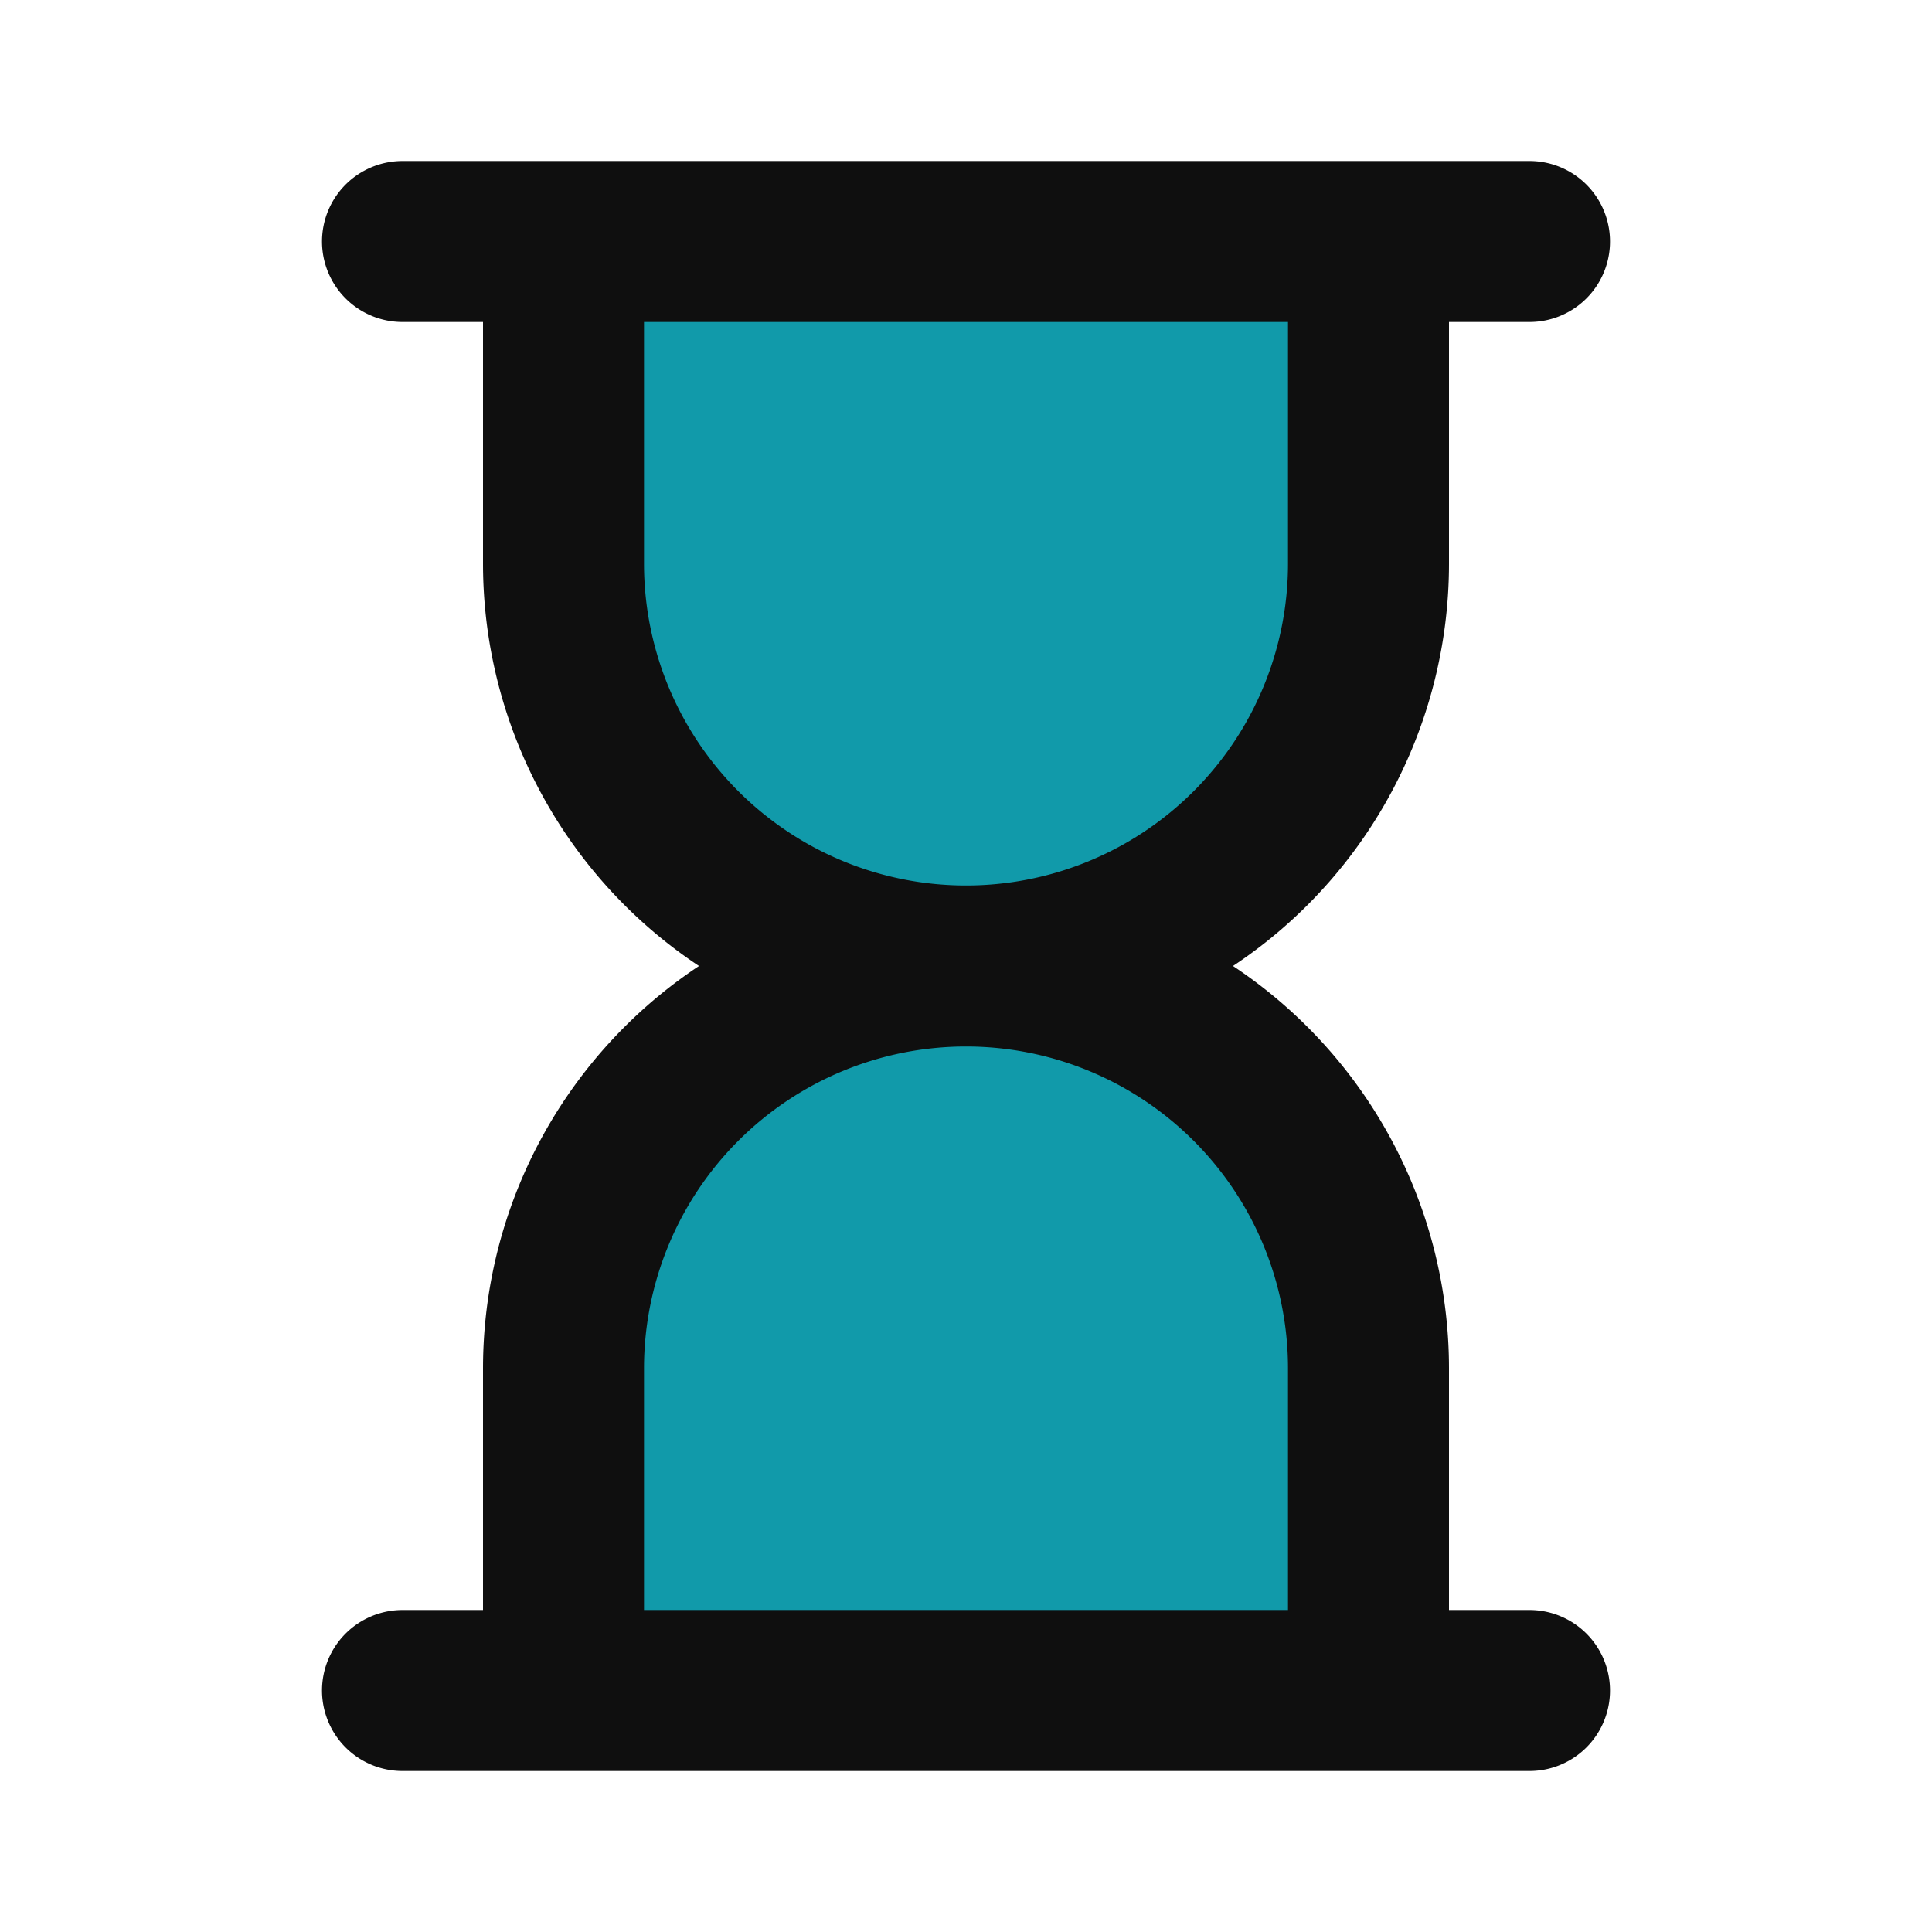
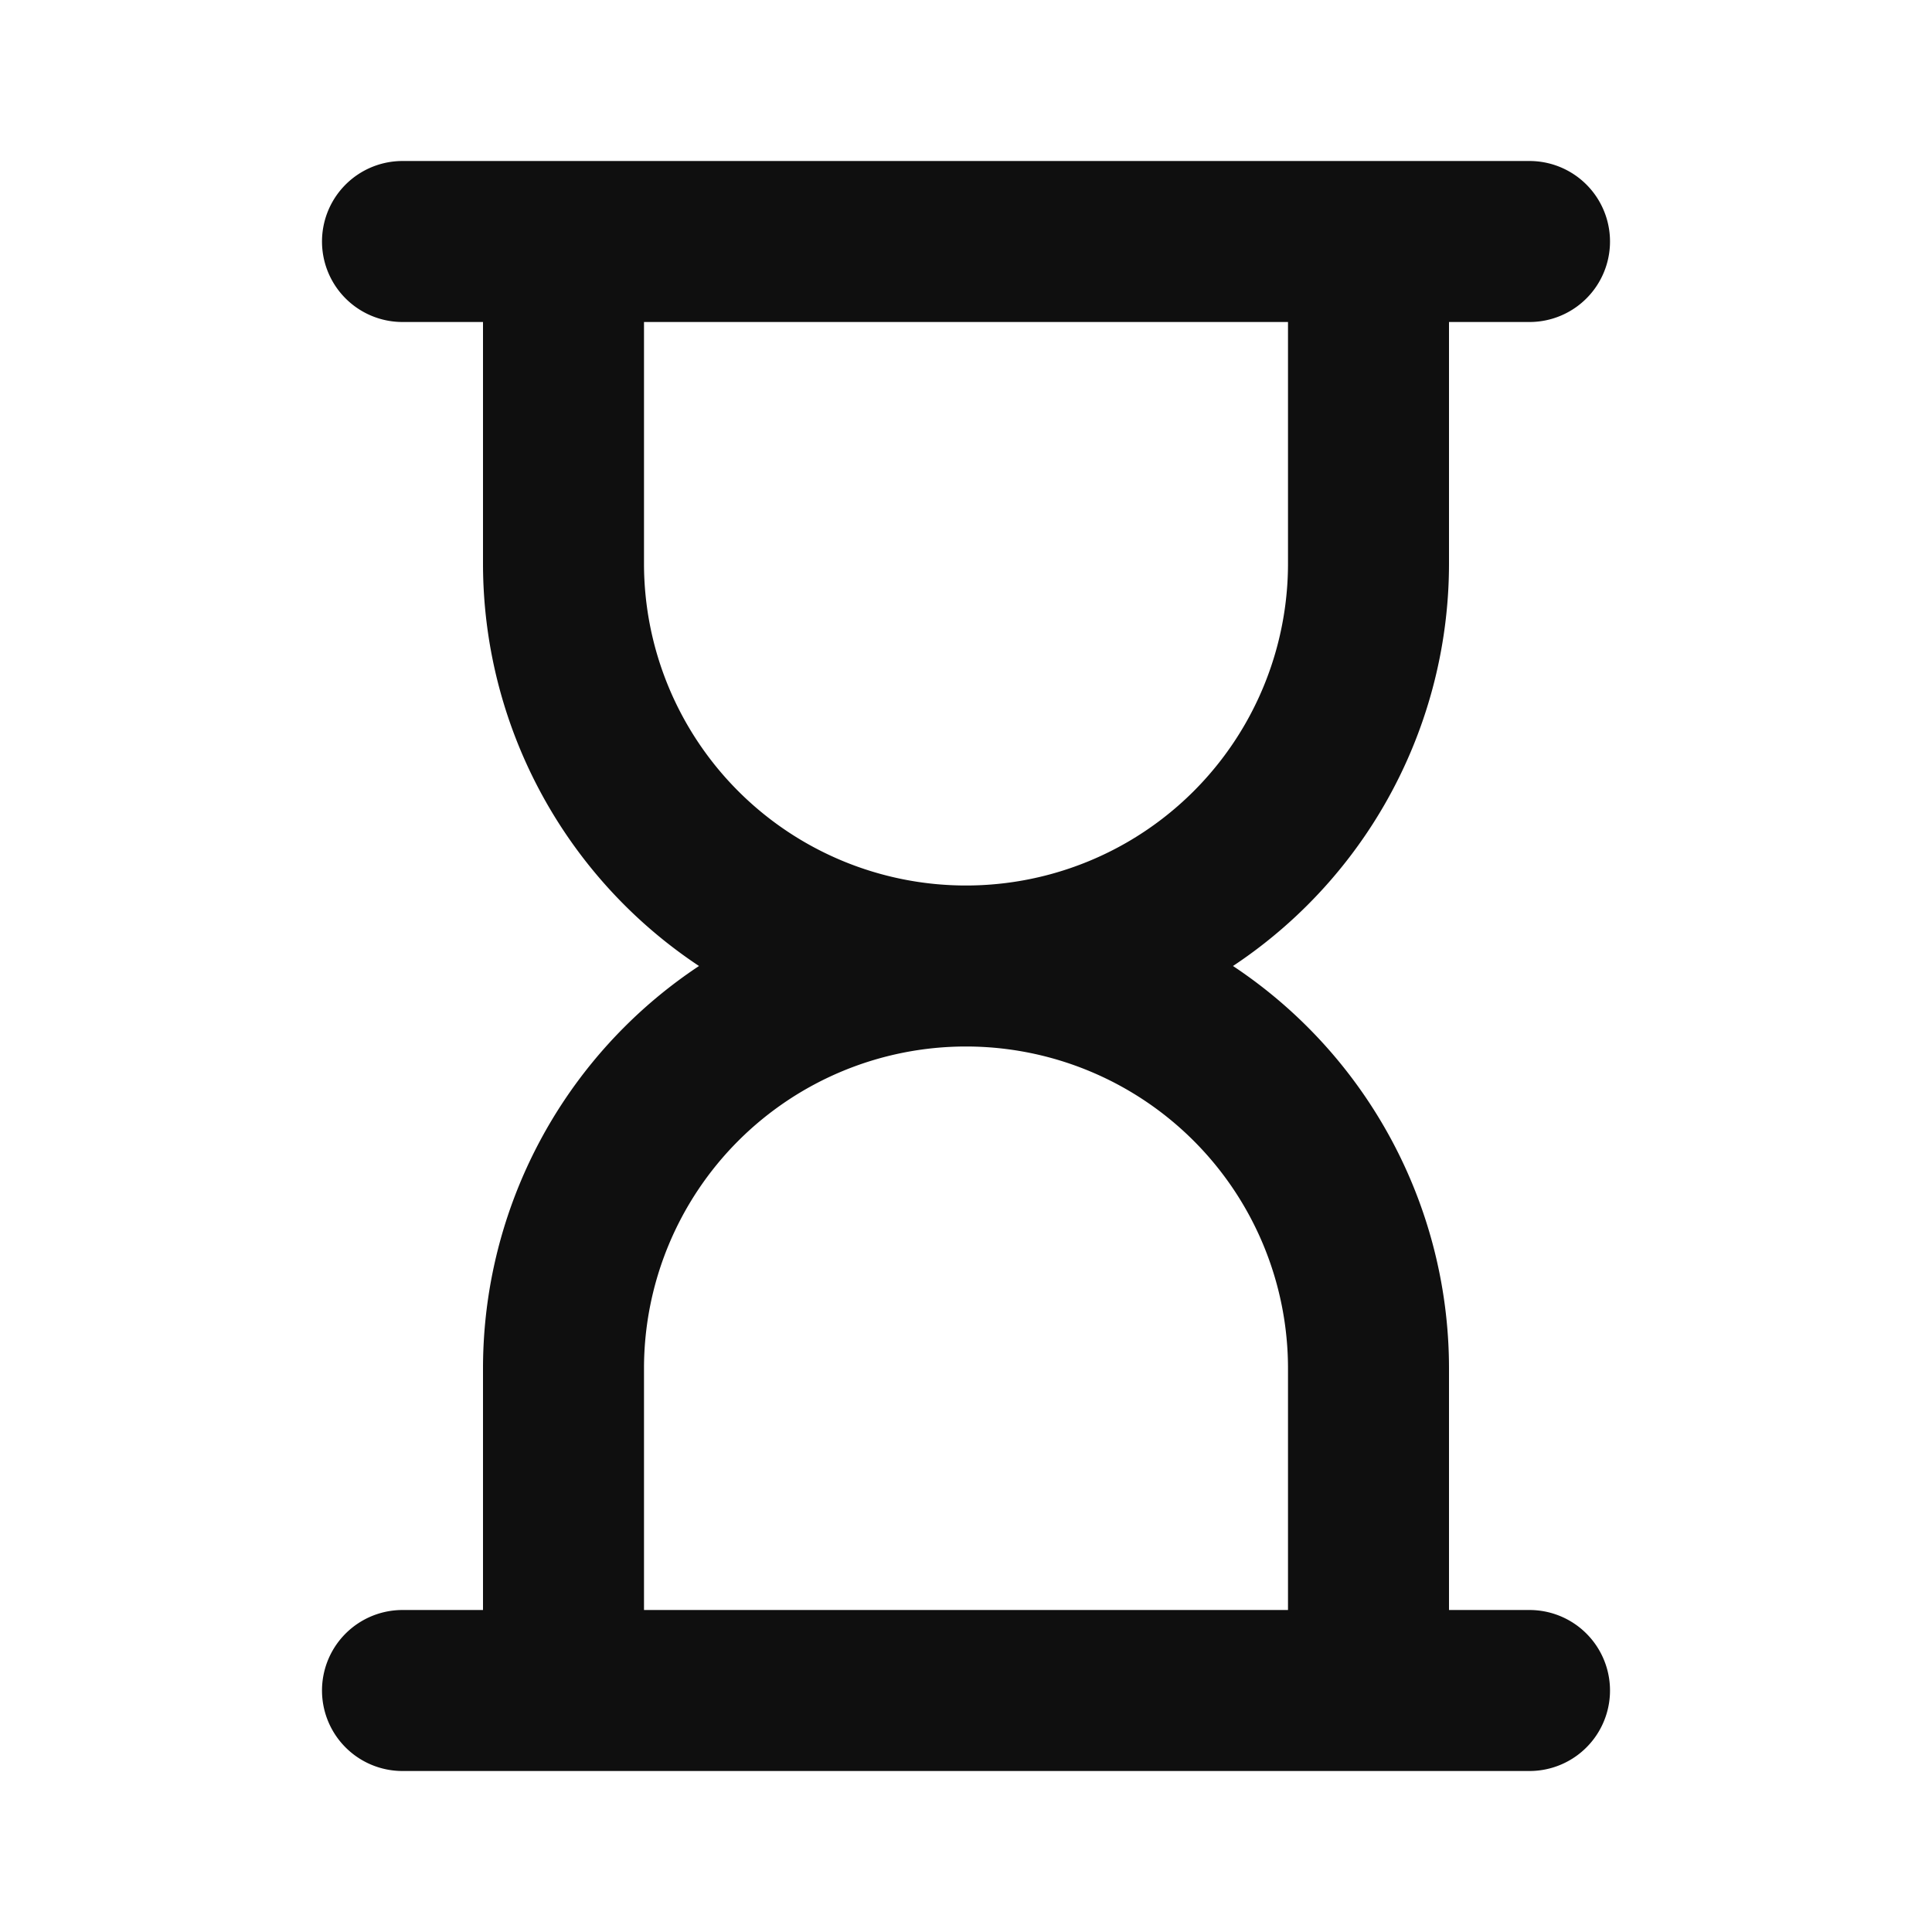
<svg xmlns="http://www.w3.org/2000/svg" fill="#0f0f0f" width="20px" height="20px" viewBox="0 0 24 24" id="hour-glass" data-name="Flat Line" class="icon flat-line">
  <g id="SVGRepo_bgCarrier" stroke-width="0" />
  <g id="SVGRepo_tracerCarrier" stroke-linecap="round" stroke-linejoin="round" />
  <g id="SVGRepo_iconCarrier">
-     <path id="secondary" d="M12,12h0A5,5,0,0,1,7,7V3H17V7A5,5,0,0,1,12,12Zm0,0h0a5,5,0,0,0-5,5v4H17V17A5,5,0,0,0,12,12Z" style="fill: #119aaa; stroke-width: 2;" />
    <path id="primary" d="M12,12h0A5,5,0,0,1,7,7V3H17V7A5,5,0,0,1,12,12Zm0,0h0a5,5,0,0,0-5,5v4H17V17A5,5,0,0,0,12,12ZM5,3H19M5,21H19" style="fill: none; stroke: #0f0f0f; stroke-linecap: round; stroke-linejoin: round; stroke-width: 2;" />
  </g>
</svg>